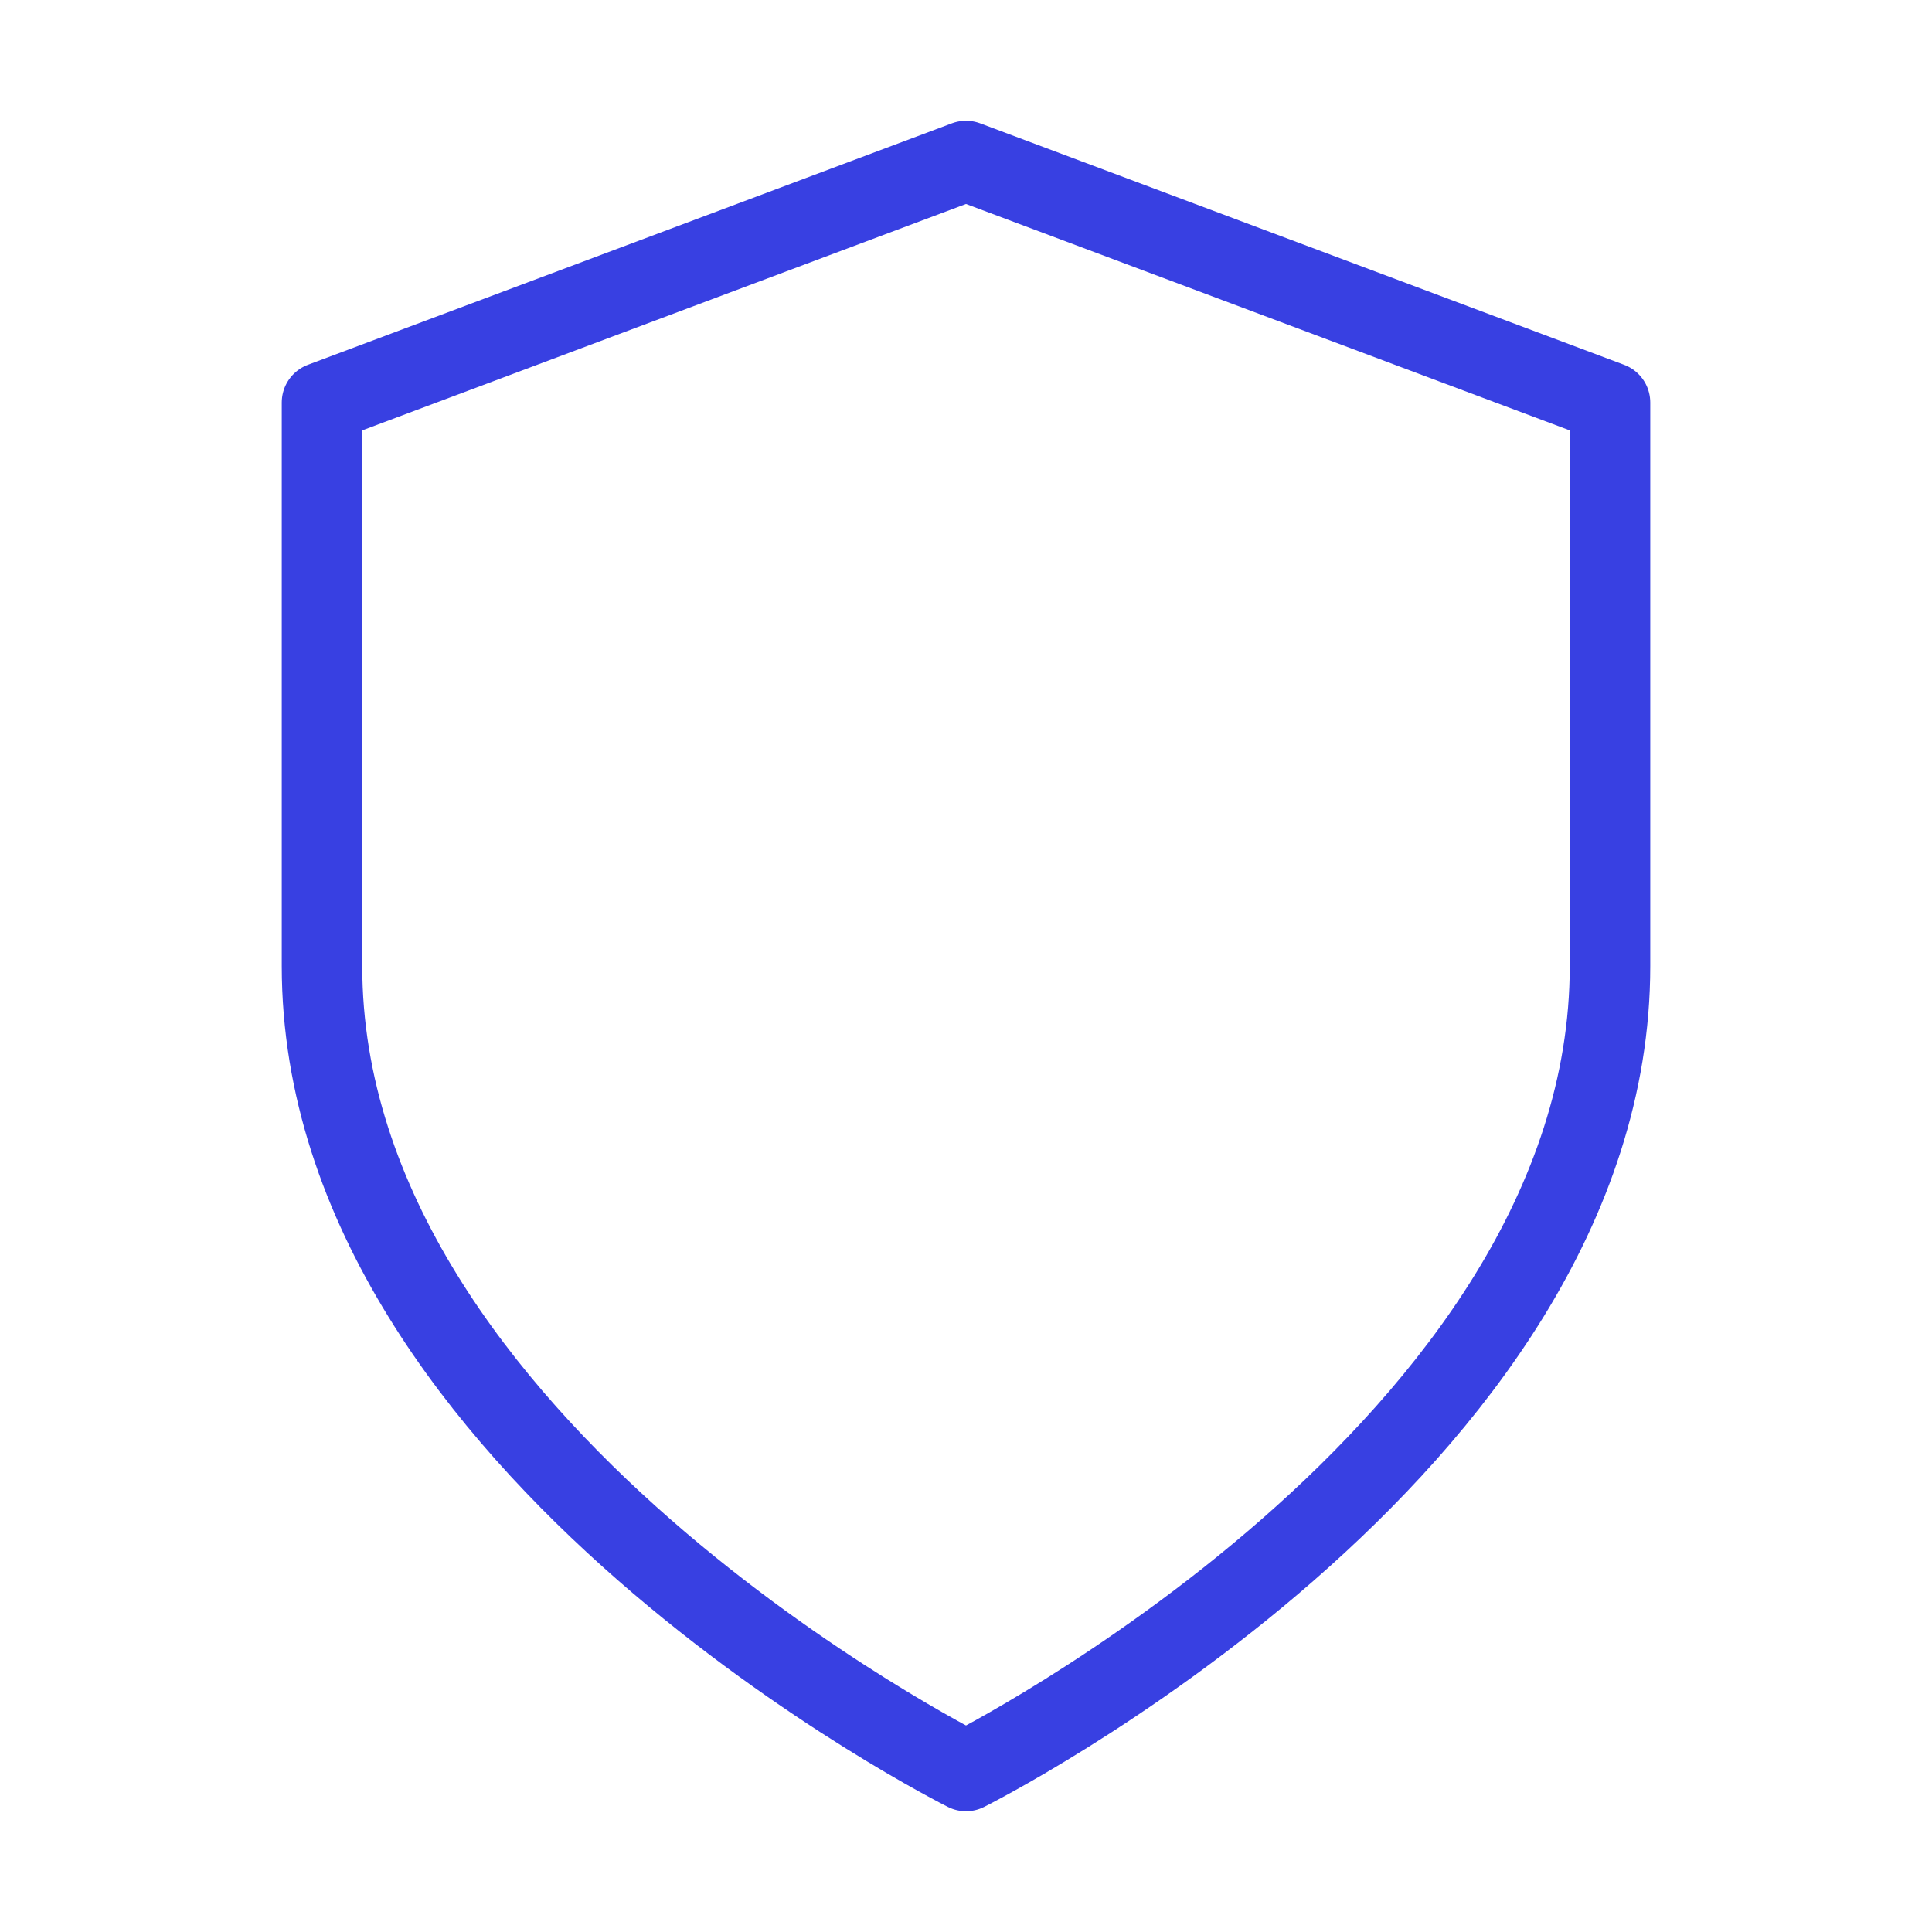
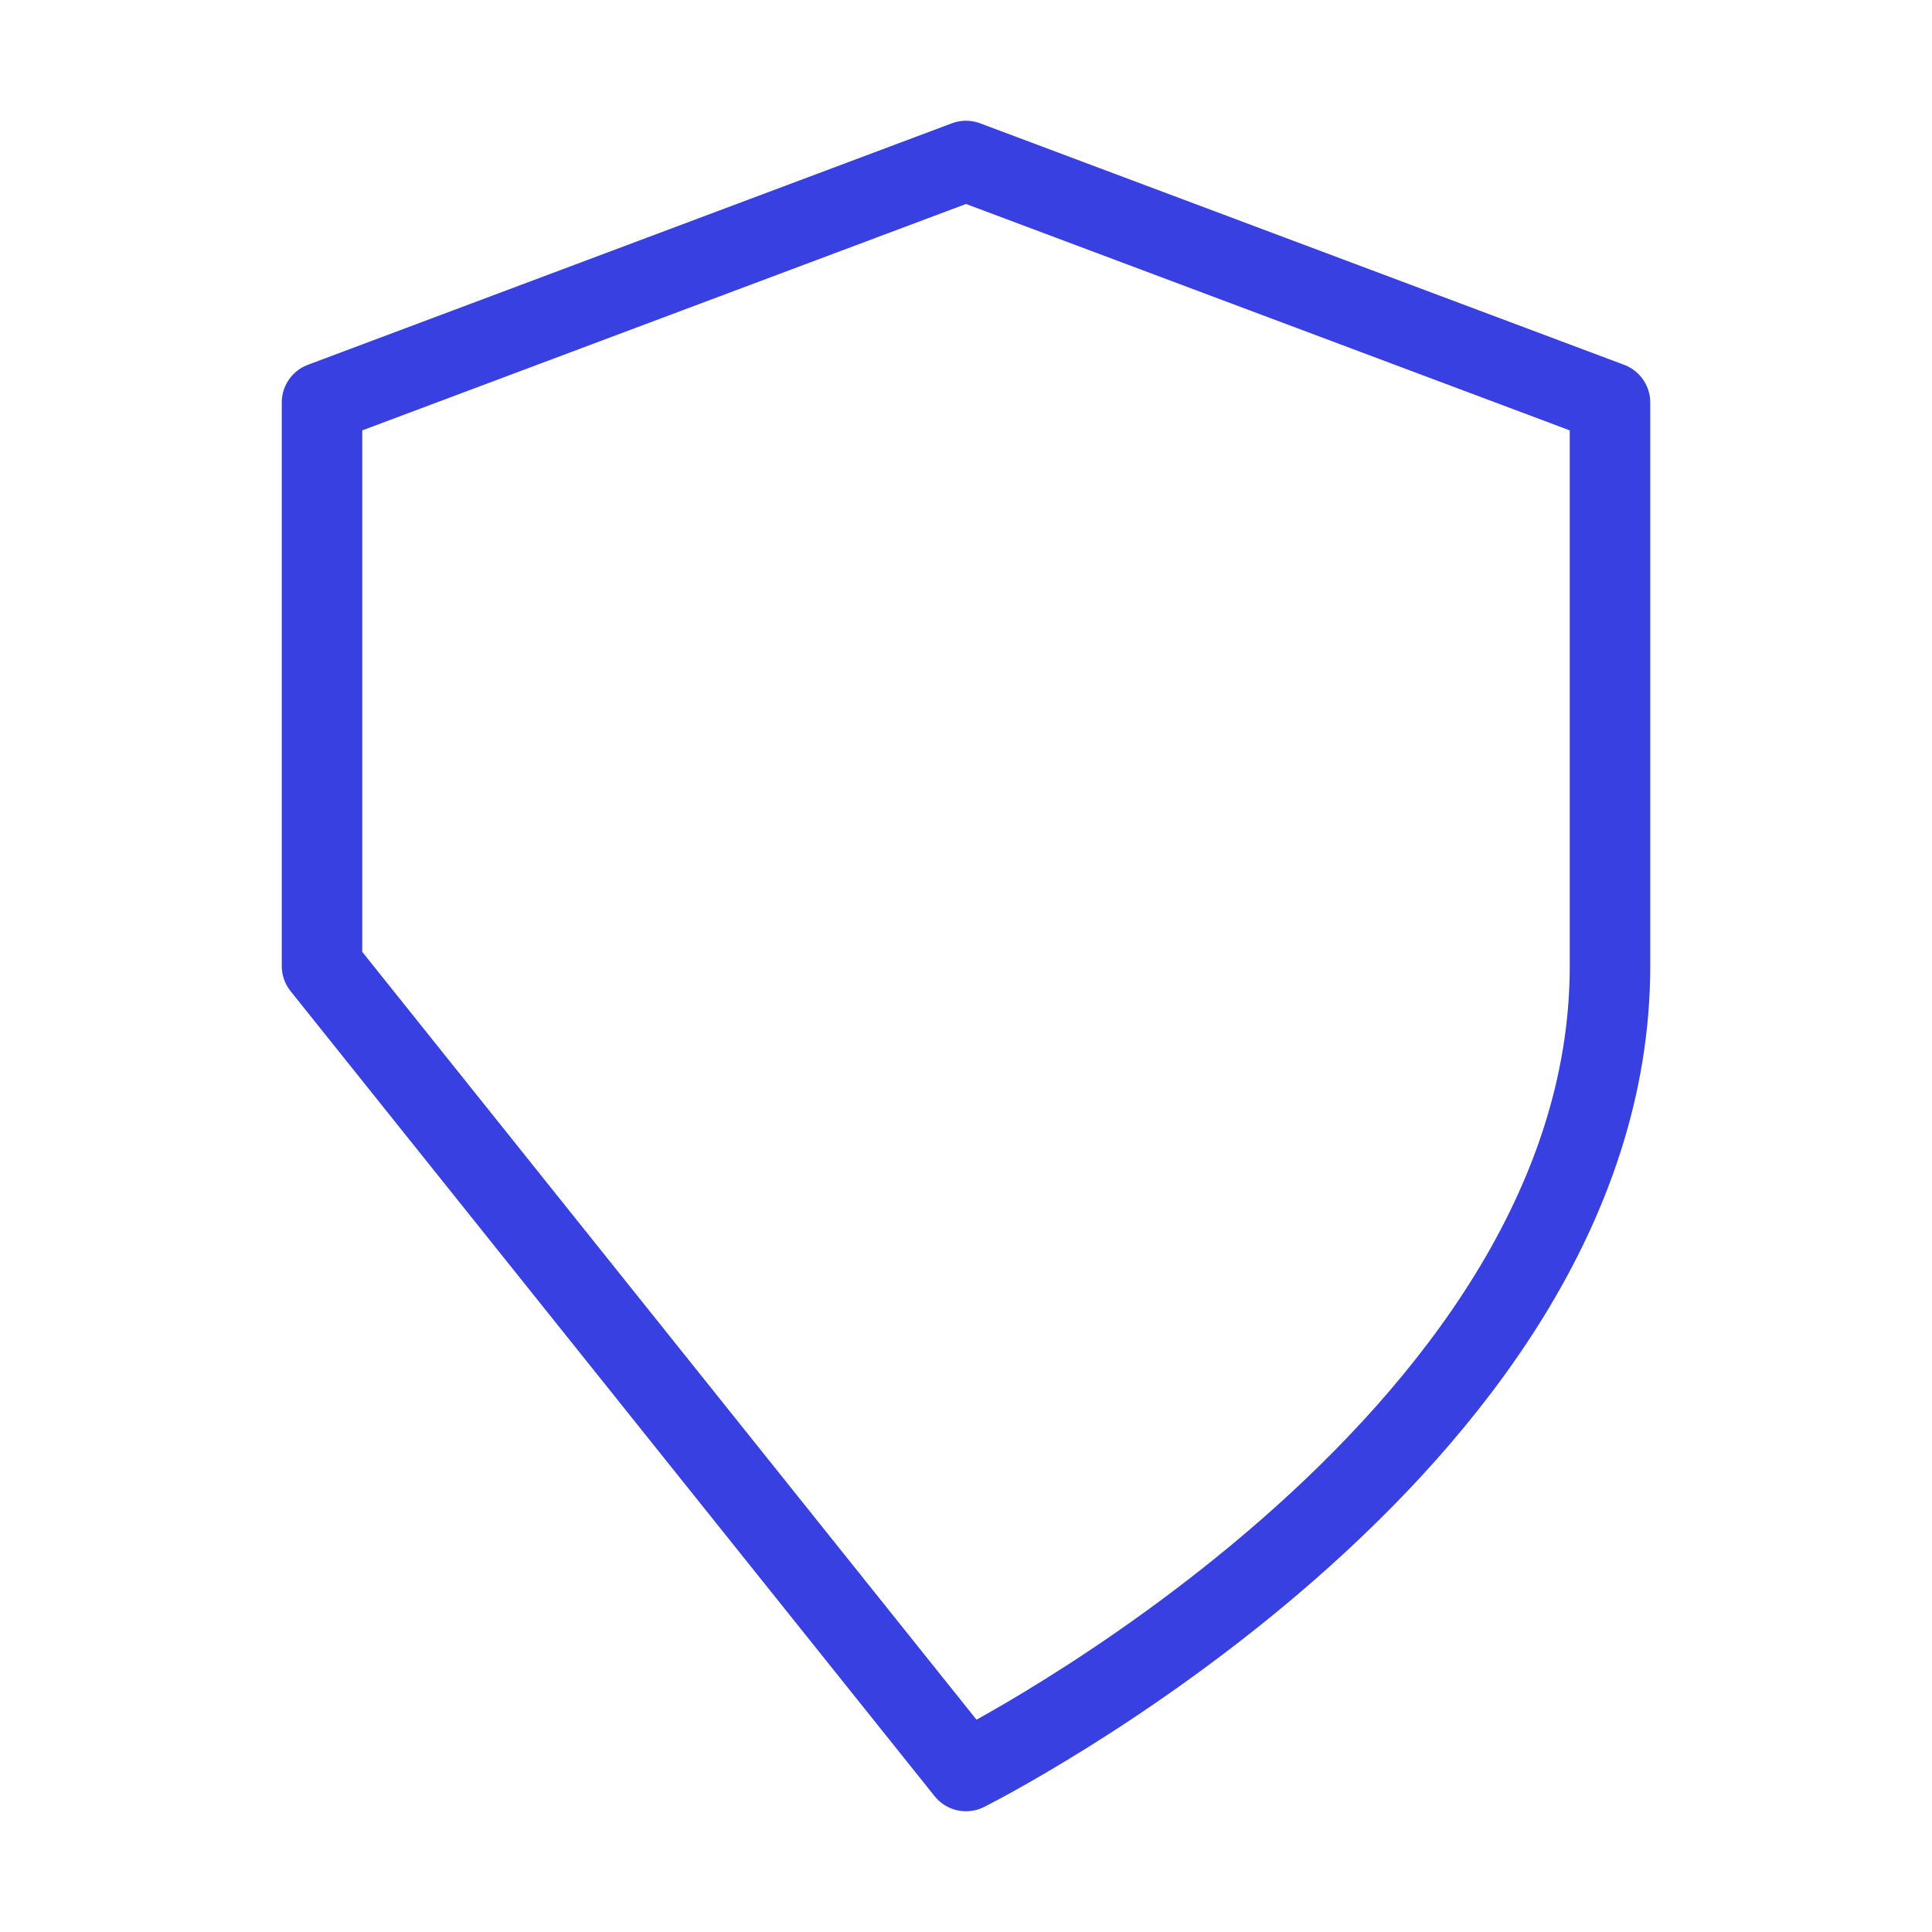
<svg xmlns="http://www.w3.org/2000/svg" width="80" height="80" viewBox="0 0 24 24" fill="none" stroke="#3840e2" stroke-width="1" stroke-linecap="round" stroke-linejoin="round" class="feather feather-shield">
-   <path d="M12 22s8-4 8-10V5l-8-3-8 3v7c0 6 8 10 8 10z" />
+   <path d="M12 22s8-4 8-10V5l-8-3-8 3v7z" />
</svg>